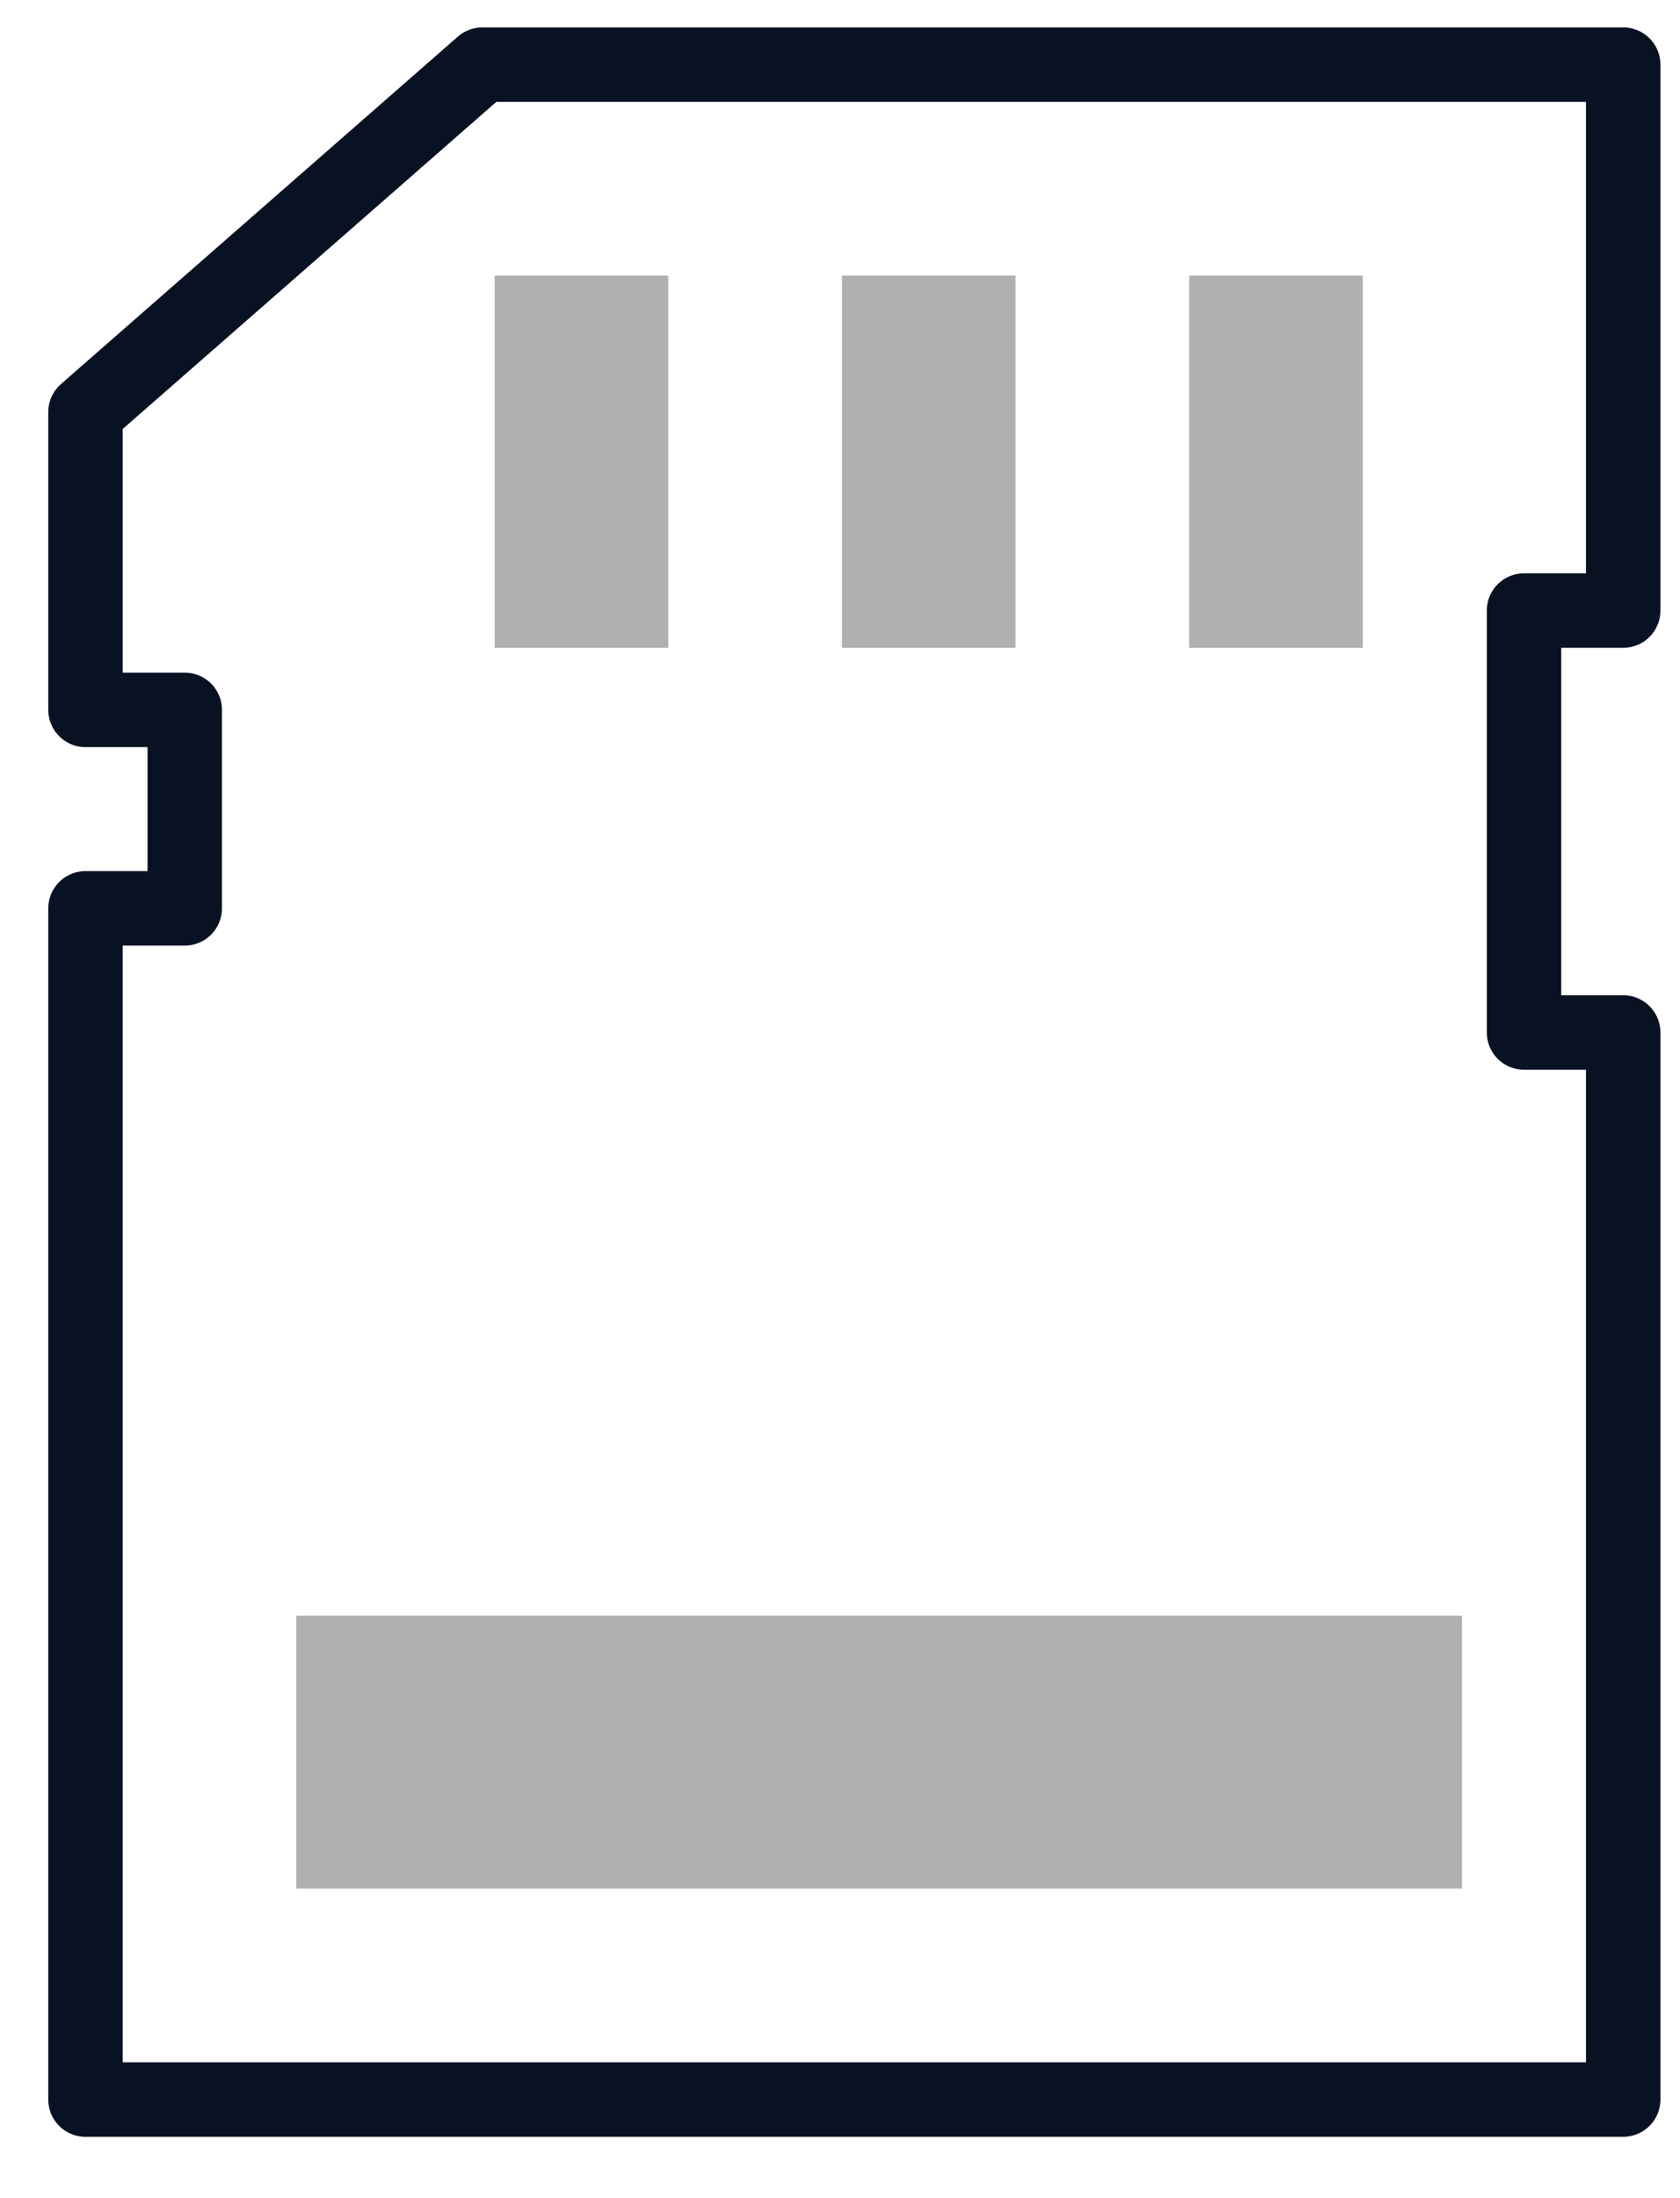
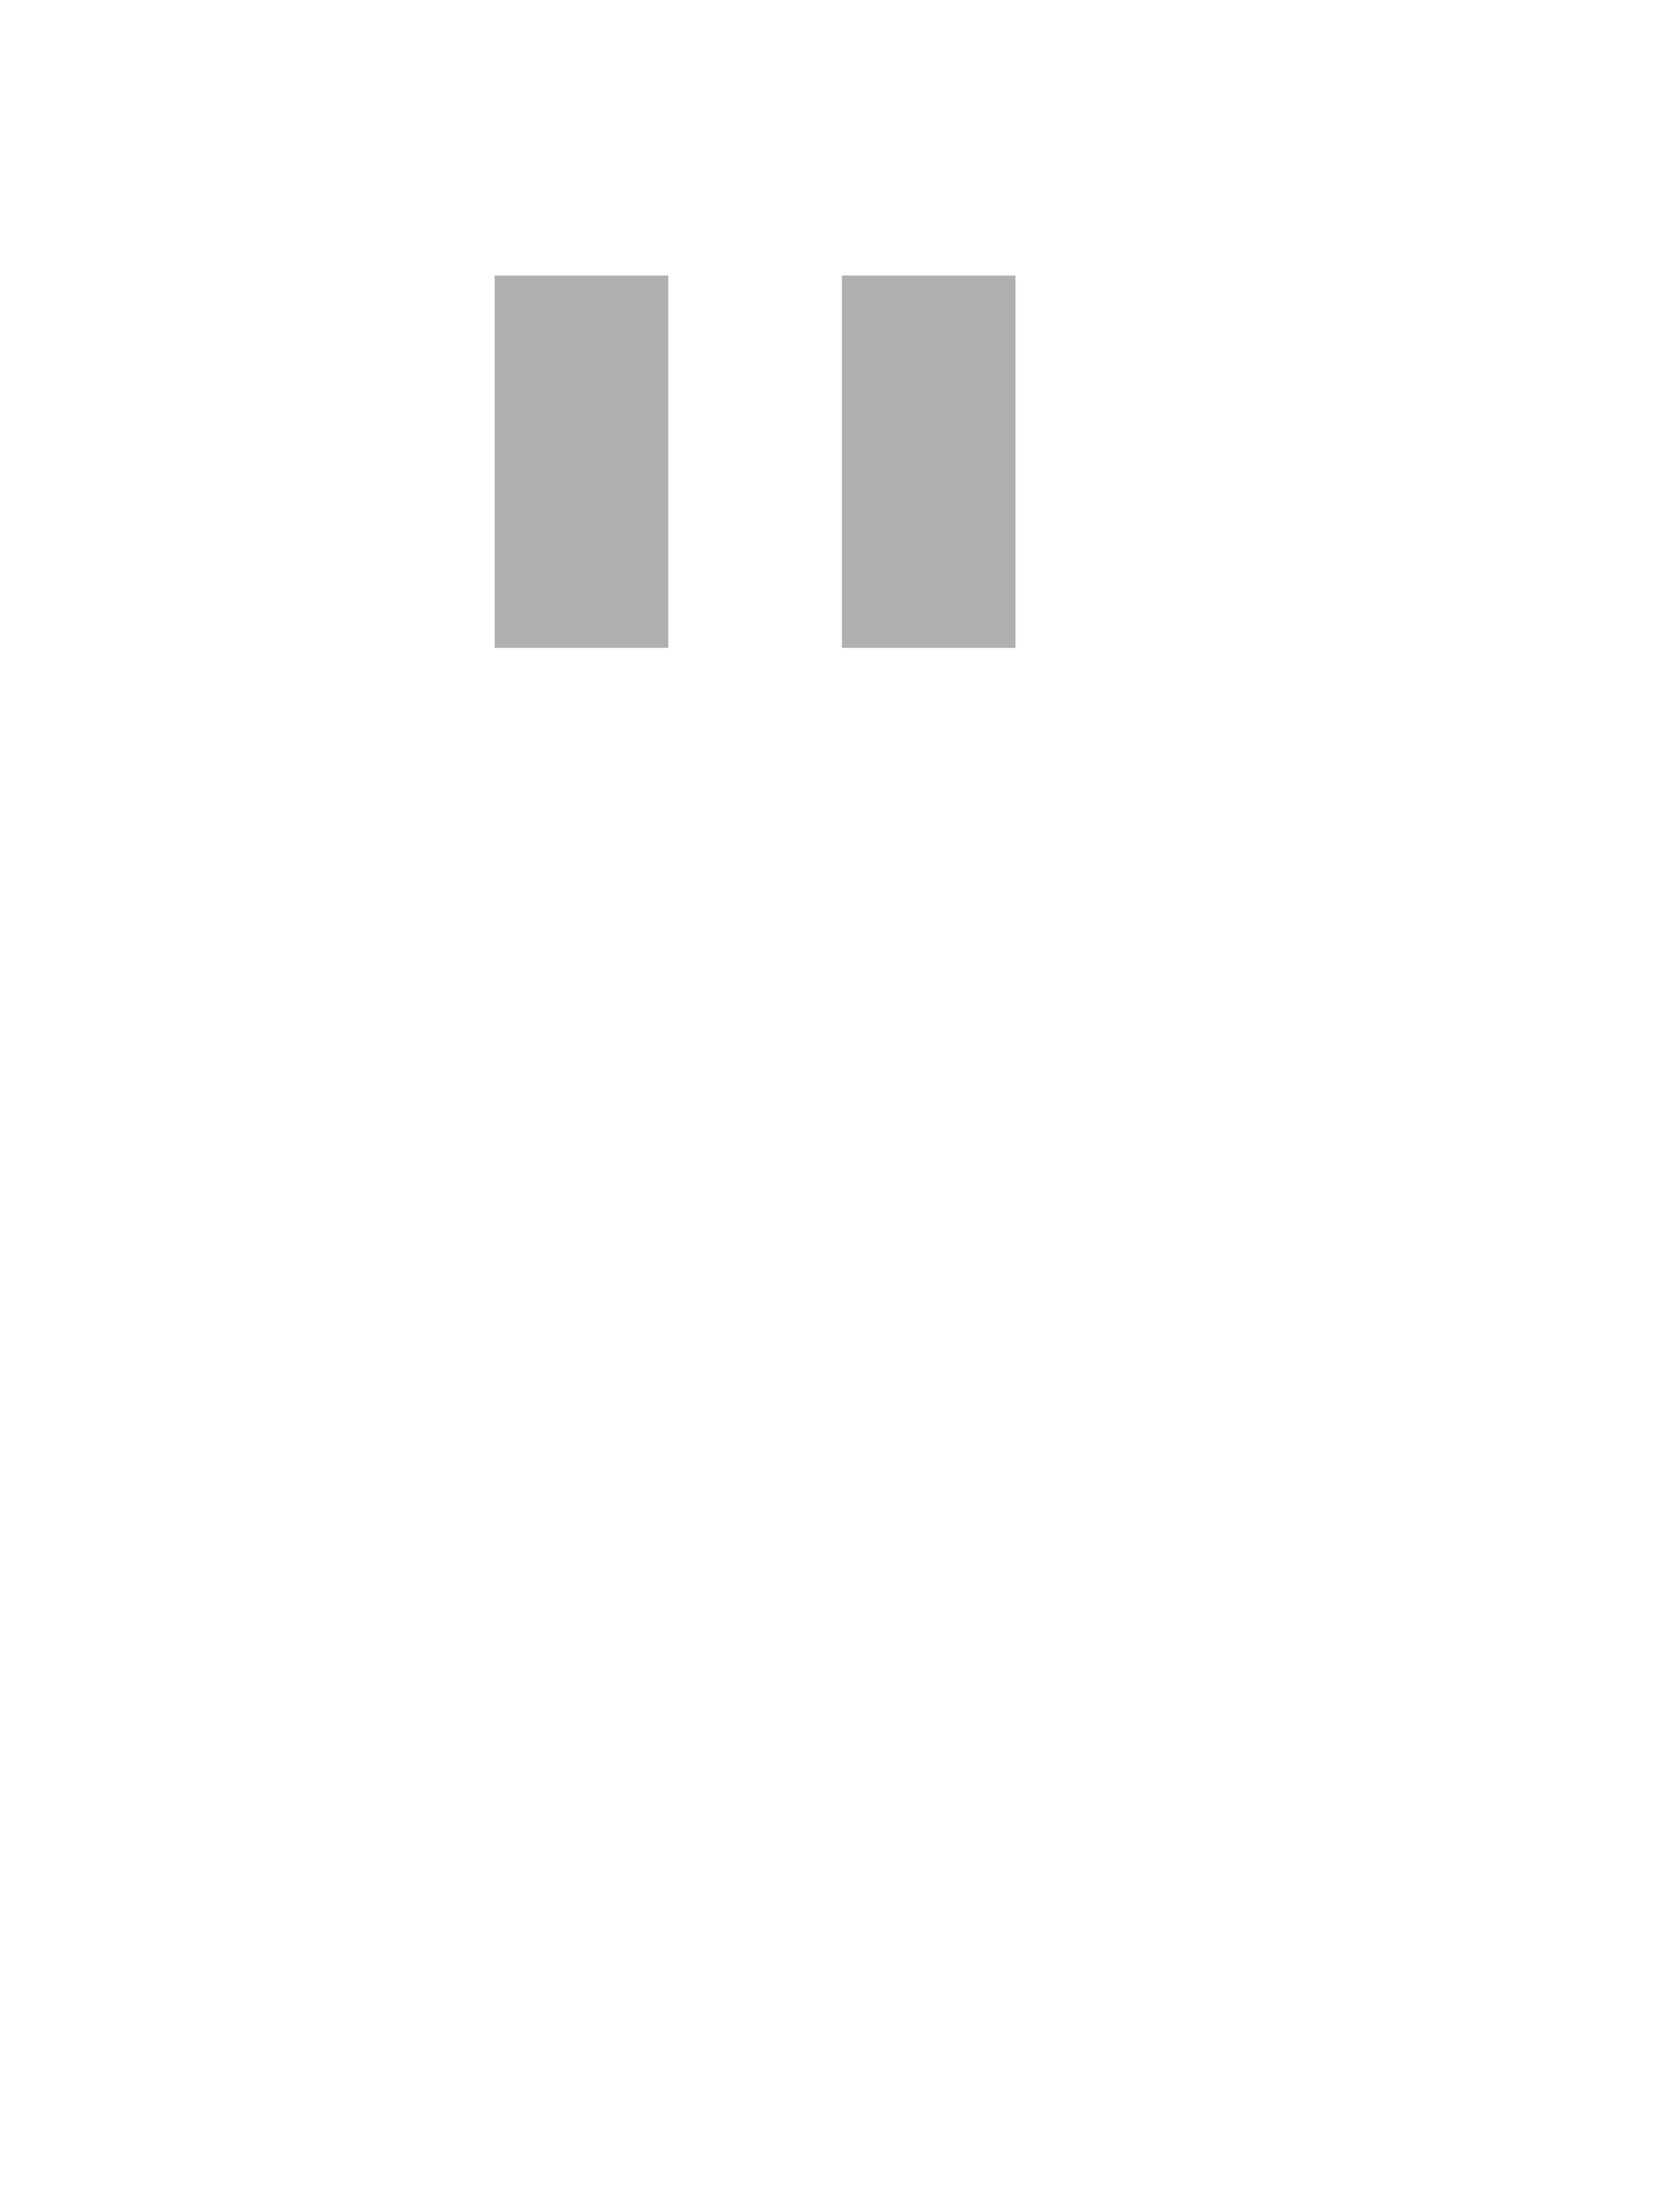
<svg xmlns="http://www.w3.org/2000/svg" width="26" height="34" viewBox="0 0 26 34" fill="none">
  <g style="mix-blend-mode:luminosity">
-     <path fill-rule="evenodd" clip-rule="evenodd" d="M7.465 1L1.323 6.374V10.98H2.859V14.05H1.323V32.475H25.121V15.97H23.586V9.444H25.121V1H7.465Z" stroke="#091223" stroke-width="1.152" stroke-linecap="round" stroke-linejoin="round" />
-     <rect x="4.586" y="24.99" width="18.04" height="4.222" fill="#B2B0AE" />
    <rect x="7.656" y="4.263" width="2.687" height="5.758" fill="#B2B0AE" />
    <rect x="13.03" y="4.263" width="2.687" height="5.758" fill="#B2B0AE" />
-     <rect x="18.404" y="4.263" width="2.687" height="5.758" fill="#B2B0AE" />
  </g>
</svg>